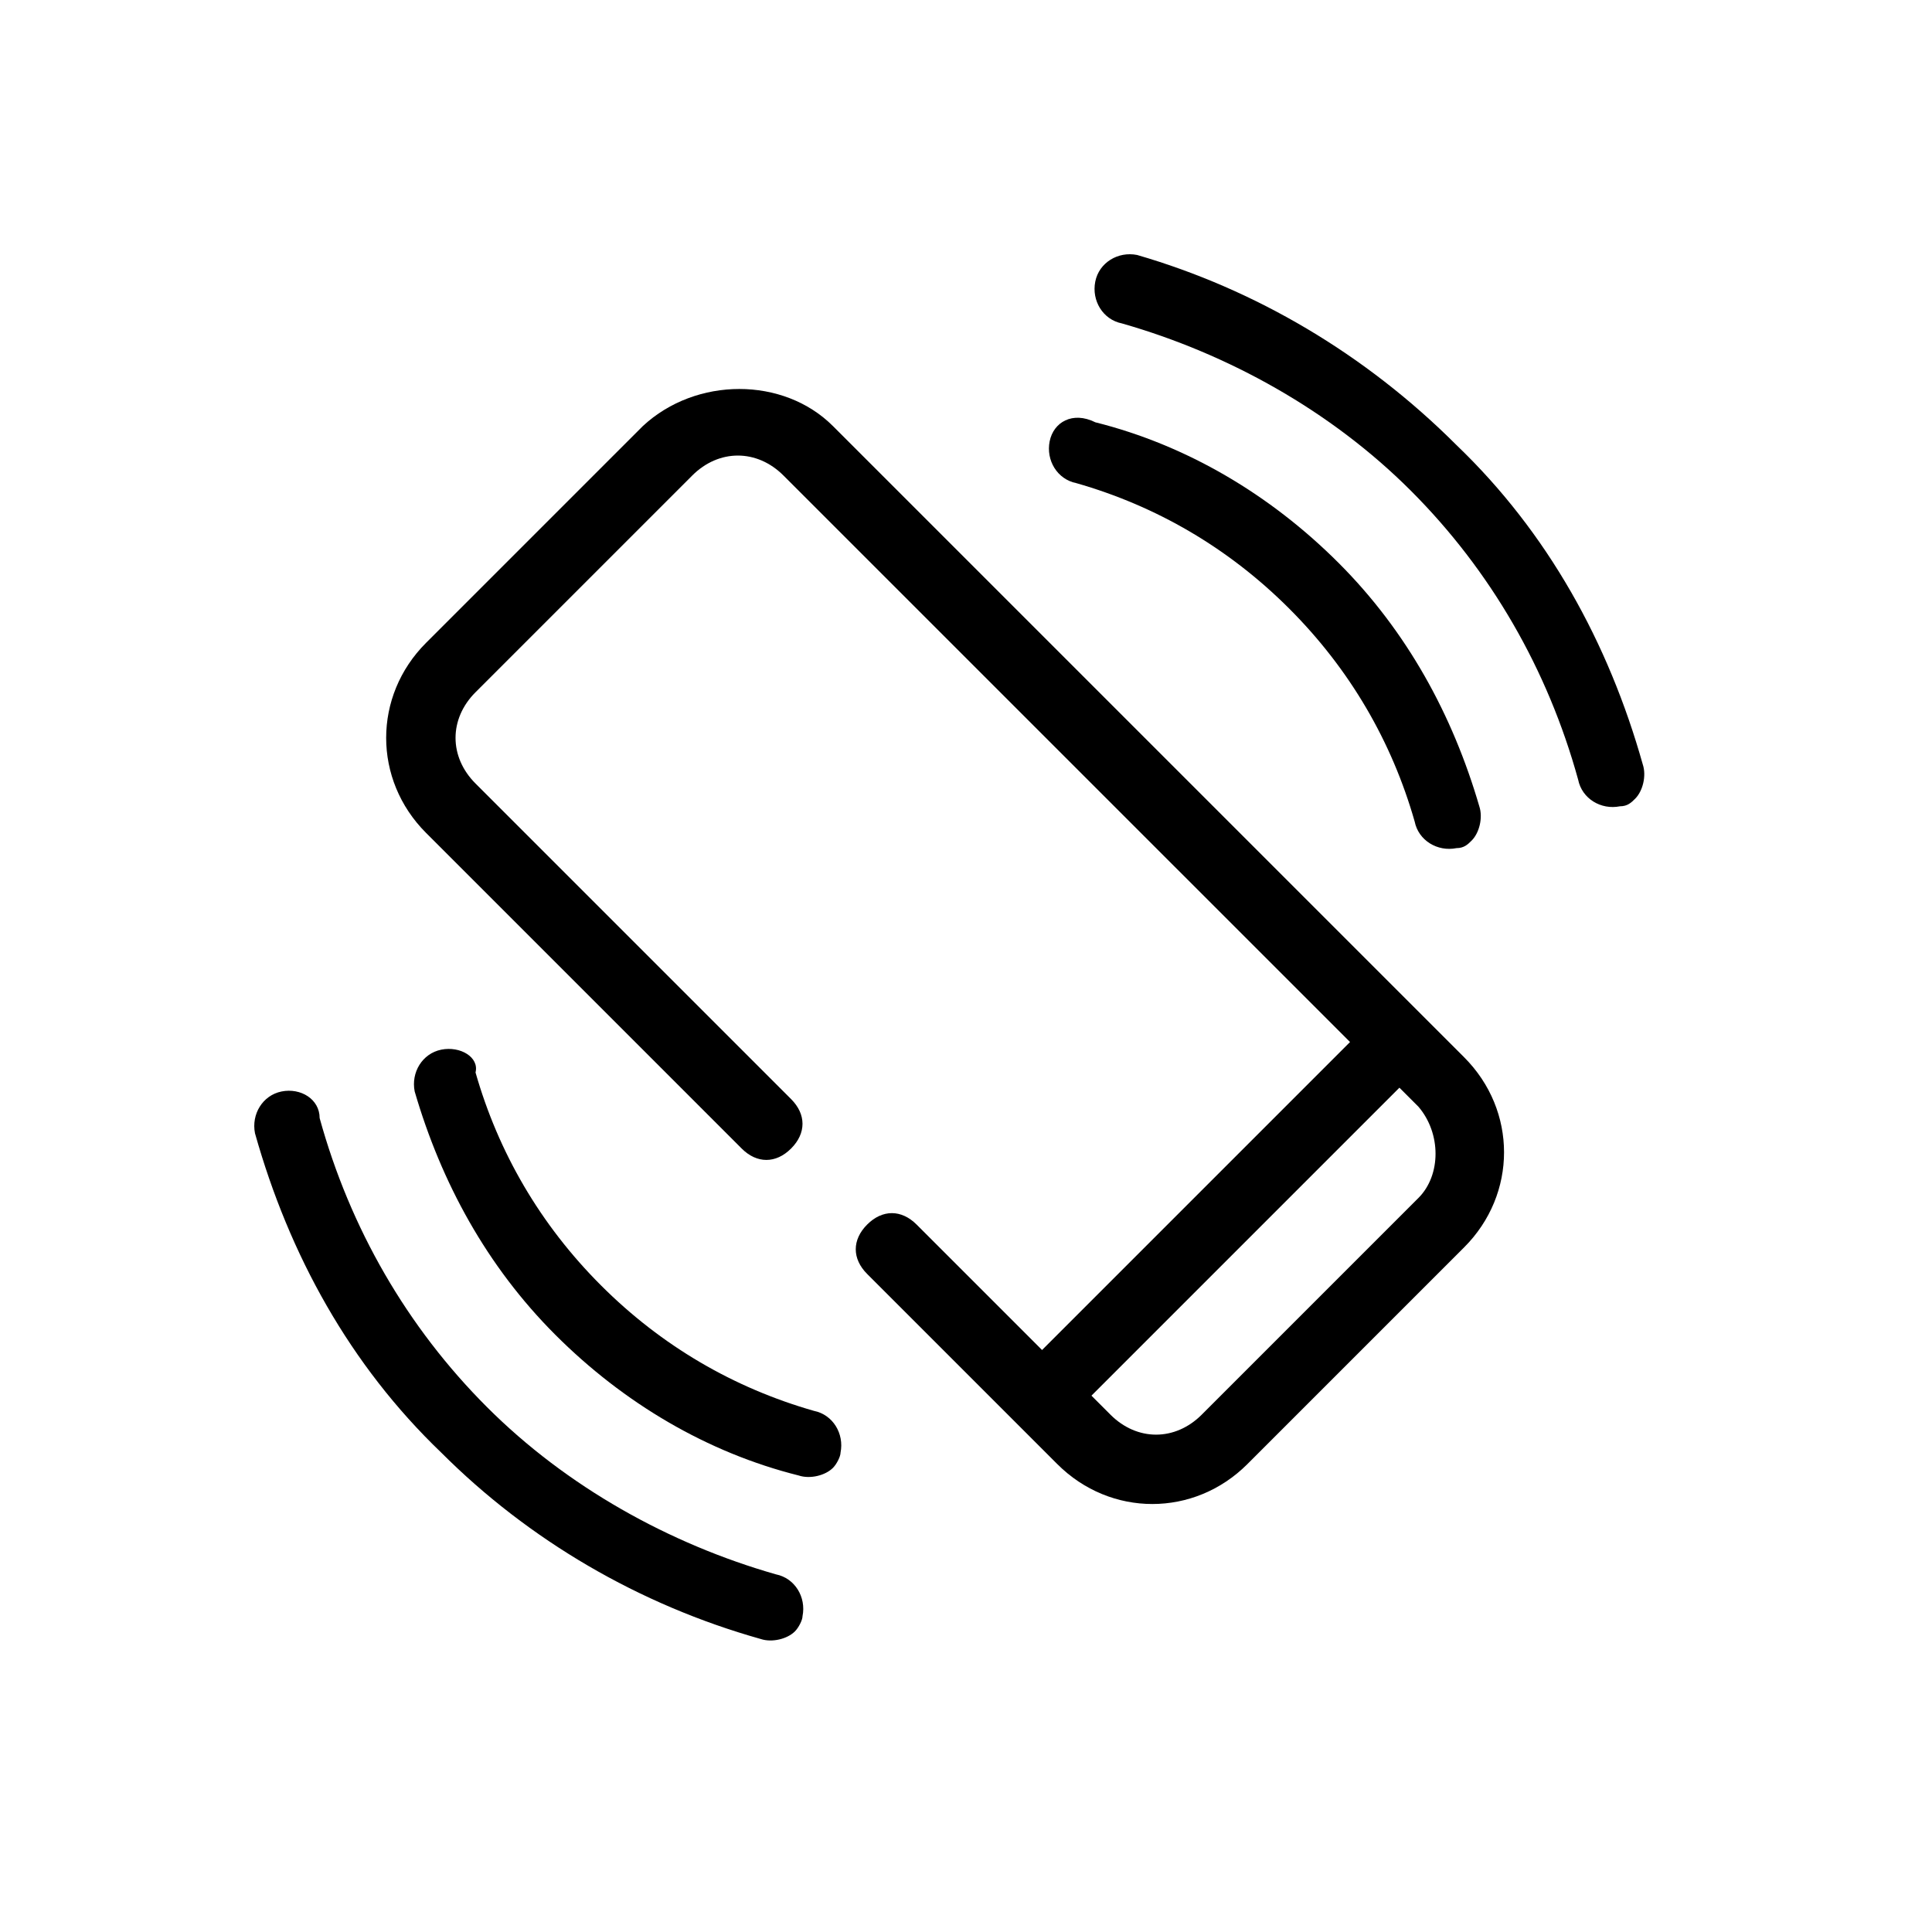
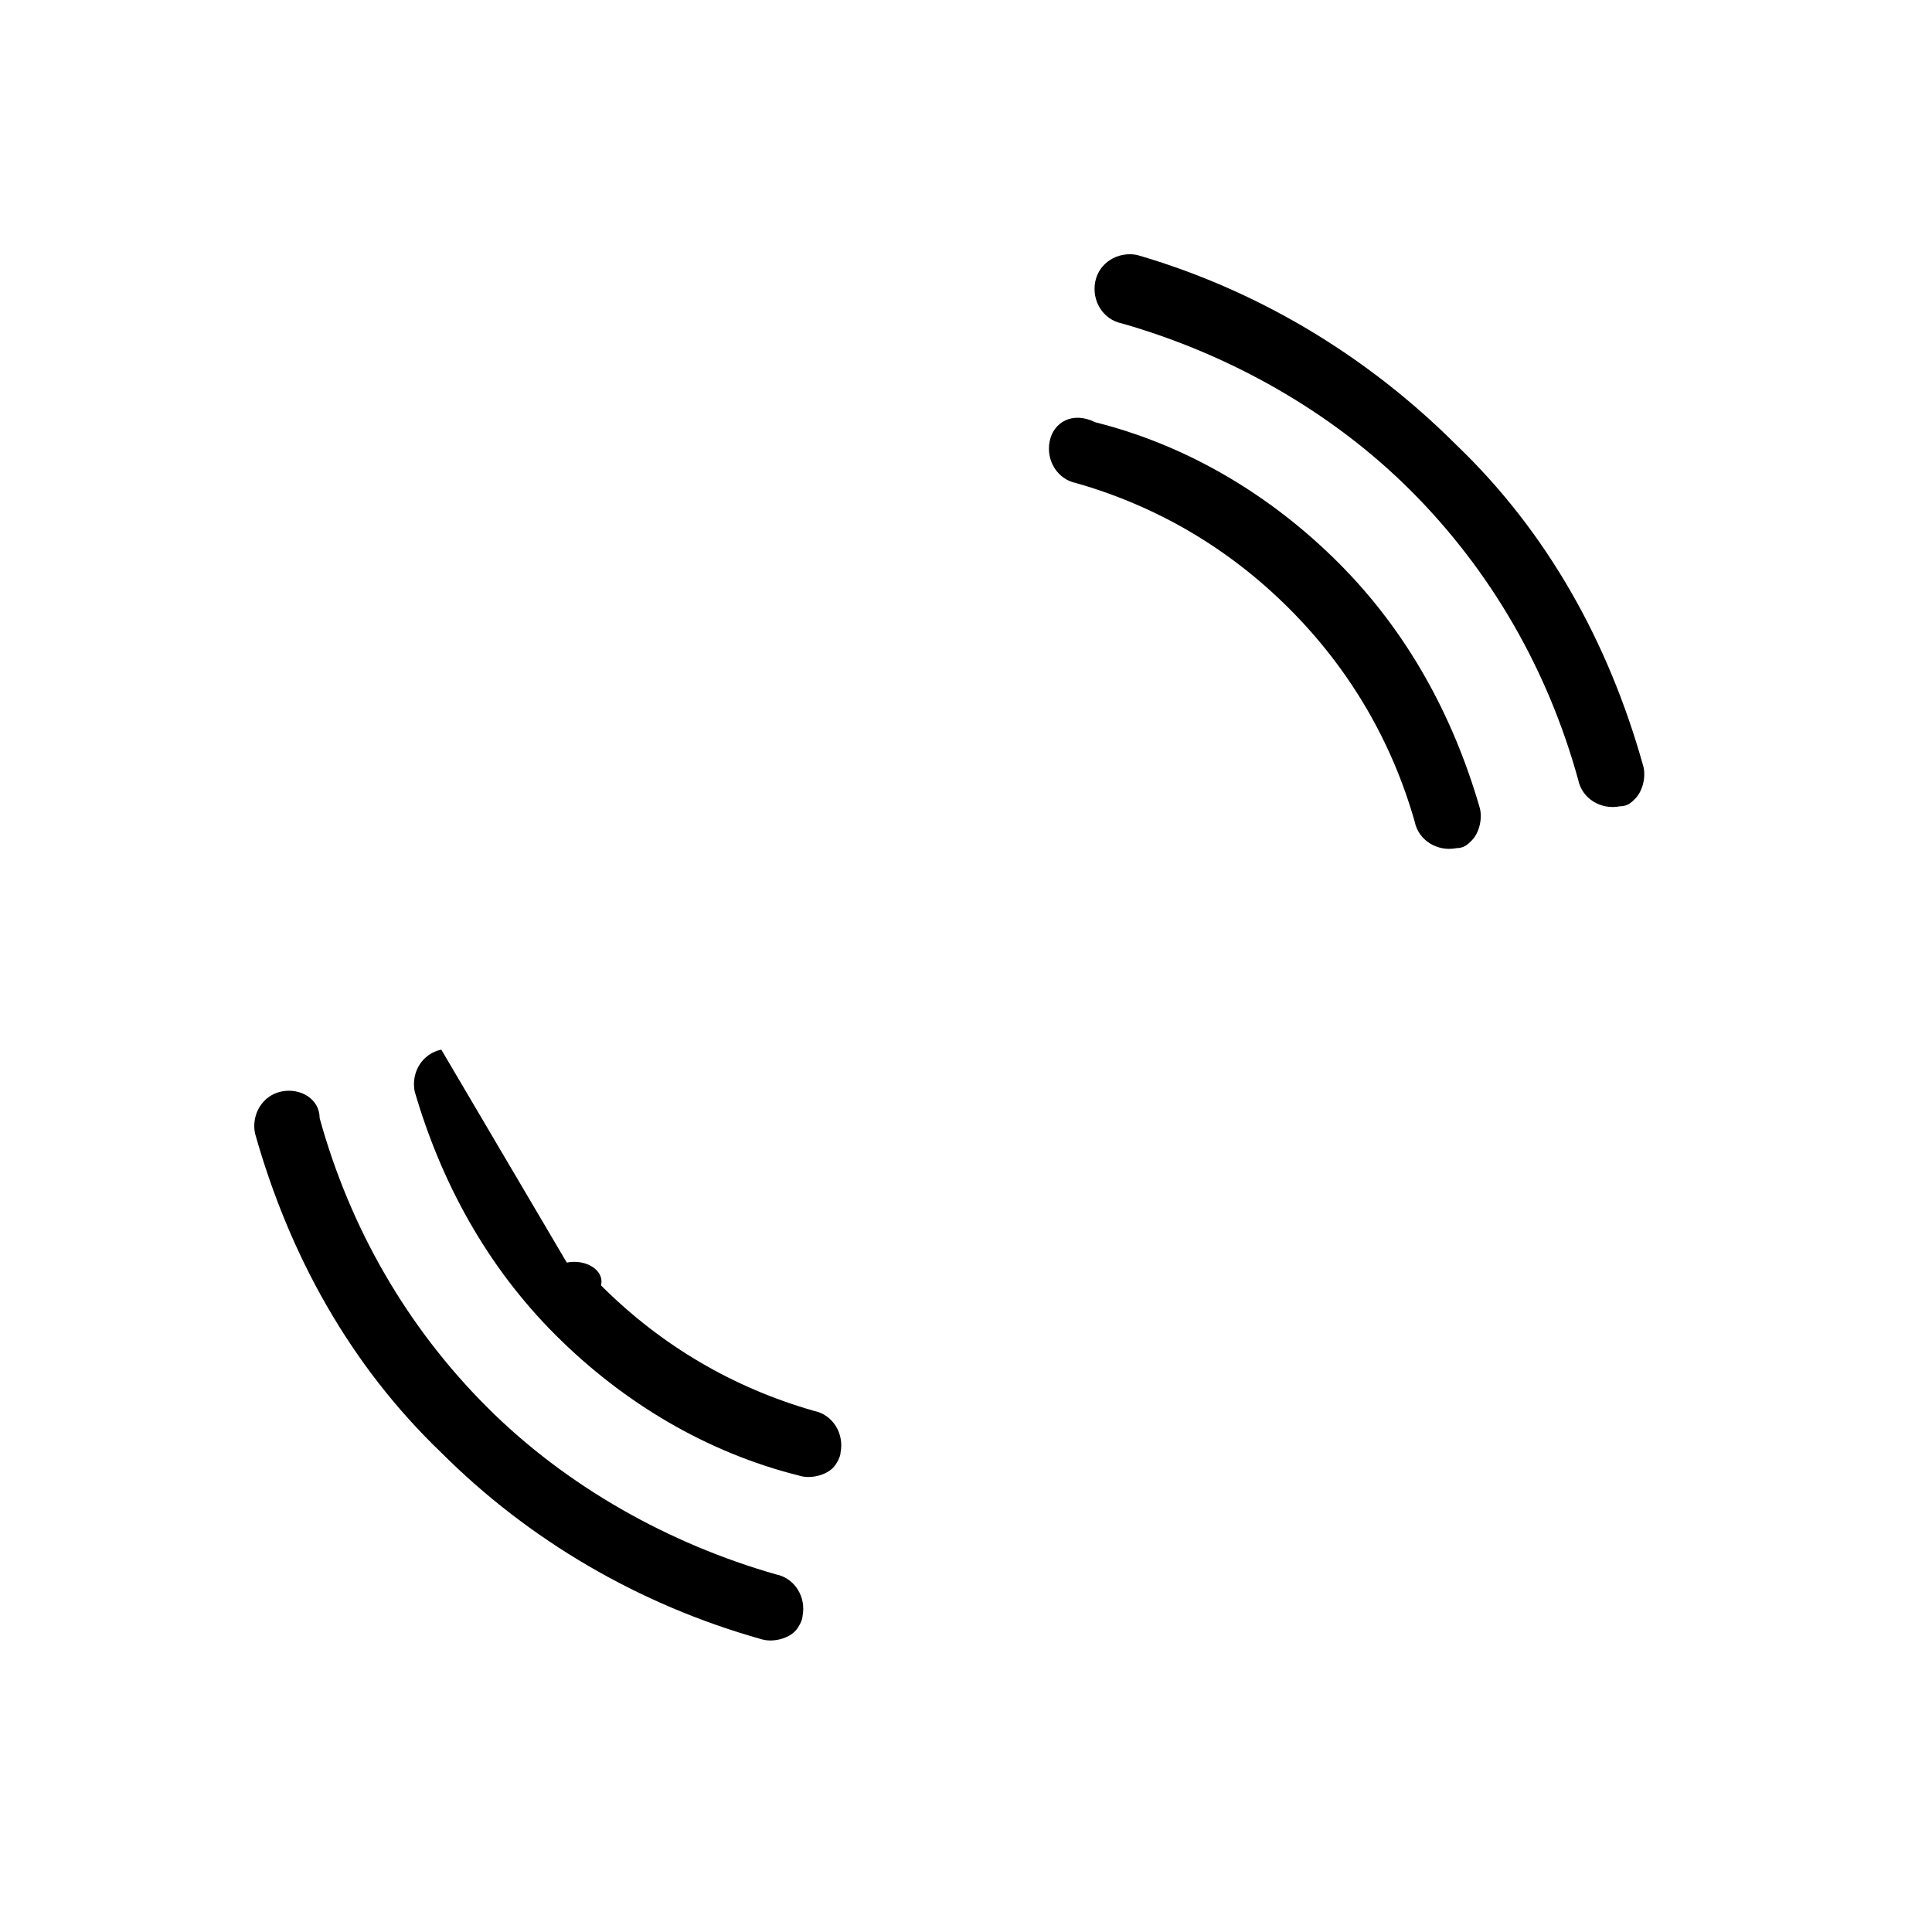
<svg xmlns="http://www.w3.org/2000/svg" fill="#000000" width="800px" height="800px" version="1.1" viewBox="144 144 512 512">
  <g>
-     <path d="m314.35 256.92-57.434 57.434c-14.105 14.105-14.105 36.273 0 50.383l83.633 83.633c4.031 4.031 9.07 4.031 13.098 0 4.031-4.031 4.031-9.07 0-13.098l-83.633-83.633c-7.055-7.055-7.055-17.129 0-24.184l57.434-57.434c7.055-7.055 17.129-7.055 24.184 0l150.14 150.13-81.617 81.617-33.25-33.25c-4.031-4.031-9.07-4.031-13.098 0-4.031 4.031-4.031 9.07 0 13.098l50.383 50.383c14.105 14.105 36.273 14.105 50.383 0l57.434-57.434c14.105-14.105 14.105-36.273 0-50.383l-167.27-167.27c-13.098-13.102-36.273-13.102-50.379 0zm205.55 204.55-57.434 57.434c-7.055 7.055-17.129 7.055-24.184 0l-5.039-5.039 81.617-81.617 5.039 5.039c6.043 7.051 6.043 18.137 0 24.184z" />
    <path d="m445.34 211.57c-5.039-1.008-10.078 2.016-11.082 7.055-1.008 5.039 2.016 10.078 7.055 11.082 28.215 8.062 55.418 23.176 76.578 44.336s36.273 47.359 44.336 76.578c1.008 5.039 6.047 8.062 11.082 7.055 2.016 0 3.023-1.008 4.031-2.016 2.016-2.016 3.023-6.047 2.016-9.07-9.07-32.242-25.191-61.465-49.375-84.641-24.184-24.18-53.402-41.312-84.641-50.379z" />
    <path d="m218.63 433.25c-5.039 1.008-8.062 6.047-7.055 11.082 9.07 32.242 25.191 61.465 49.375 84.641 23.176 23.176 52.395 40.305 84.641 49.375 3.023 1.008 7.055 0 9.07-2.016 1.008-1.008 2.016-3.023 2.016-4.031 1.008-5.039-2.016-10.078-7.055-11.082-28.215-8.062-55.418-23.176-76.578-44.336-21.16-21.16-36.273-47.359-44.336-76.578-0.004-5.039-5.043-8.062-10.078-7.055z" />
    <path d="m422.17 260.95c-1.008 5.039 2.016 10.078 7.055 11.082 21.16 6.047 40.305 17.129 56.426 33.25 16.121 16.121 27.207 35.266 33.25 56.426 1.008 5.039 6.047 8.062 11.082 7.055 2.016 0 3.023-1.008 4.031-2.016 2.016-2.016 3.023-6.047 2.016-9.07-7.055-24.184-19.145-46.352-37.281-64.488-18.137-18.137-40.305-31.234-64.488-37.281-6.047-3.016-11.086 0.008-12.09 5.043z" />
-     <path d="m260.95 422.17c-5.039 1.008-8.062 6.047-7.055 11.082 7.055 24.184 19.145 46.352 37.281 64.488s40.305 31.234 64.488 37.281c3.023 1.008 7.055 0 9.07-2.016 1.008-1.008 2.016-3.023 2.016-4.031 1.008-5.039-2.016-10.078-7.055-11.082-21.16-6.047-40.305-17.129-56.426-33.25s-27.207-35.266-33.25-56.426c1.008-4.035-4.031-7.055-9.07-6.047z" />
+     <path d="m260.95 422.17c-5.039 1.008-8.062 6.047-7.055 11.082 7.055 24.184 19.145 46.352 37.281 64.488s40.305 31.234 64.488 37.281c3.023 1.008 7.055 0 9.07-2.016 1.008-1.008 2.016-3.023 2.016-4.031 1.008-5.039-2.016-10.078-7.055-11.082-21.16-6.047-40.305-17.129-56.426-33.25c1.008-4.035-4.031-7.055-9.07-6.047z" />
  </g>
</svg>